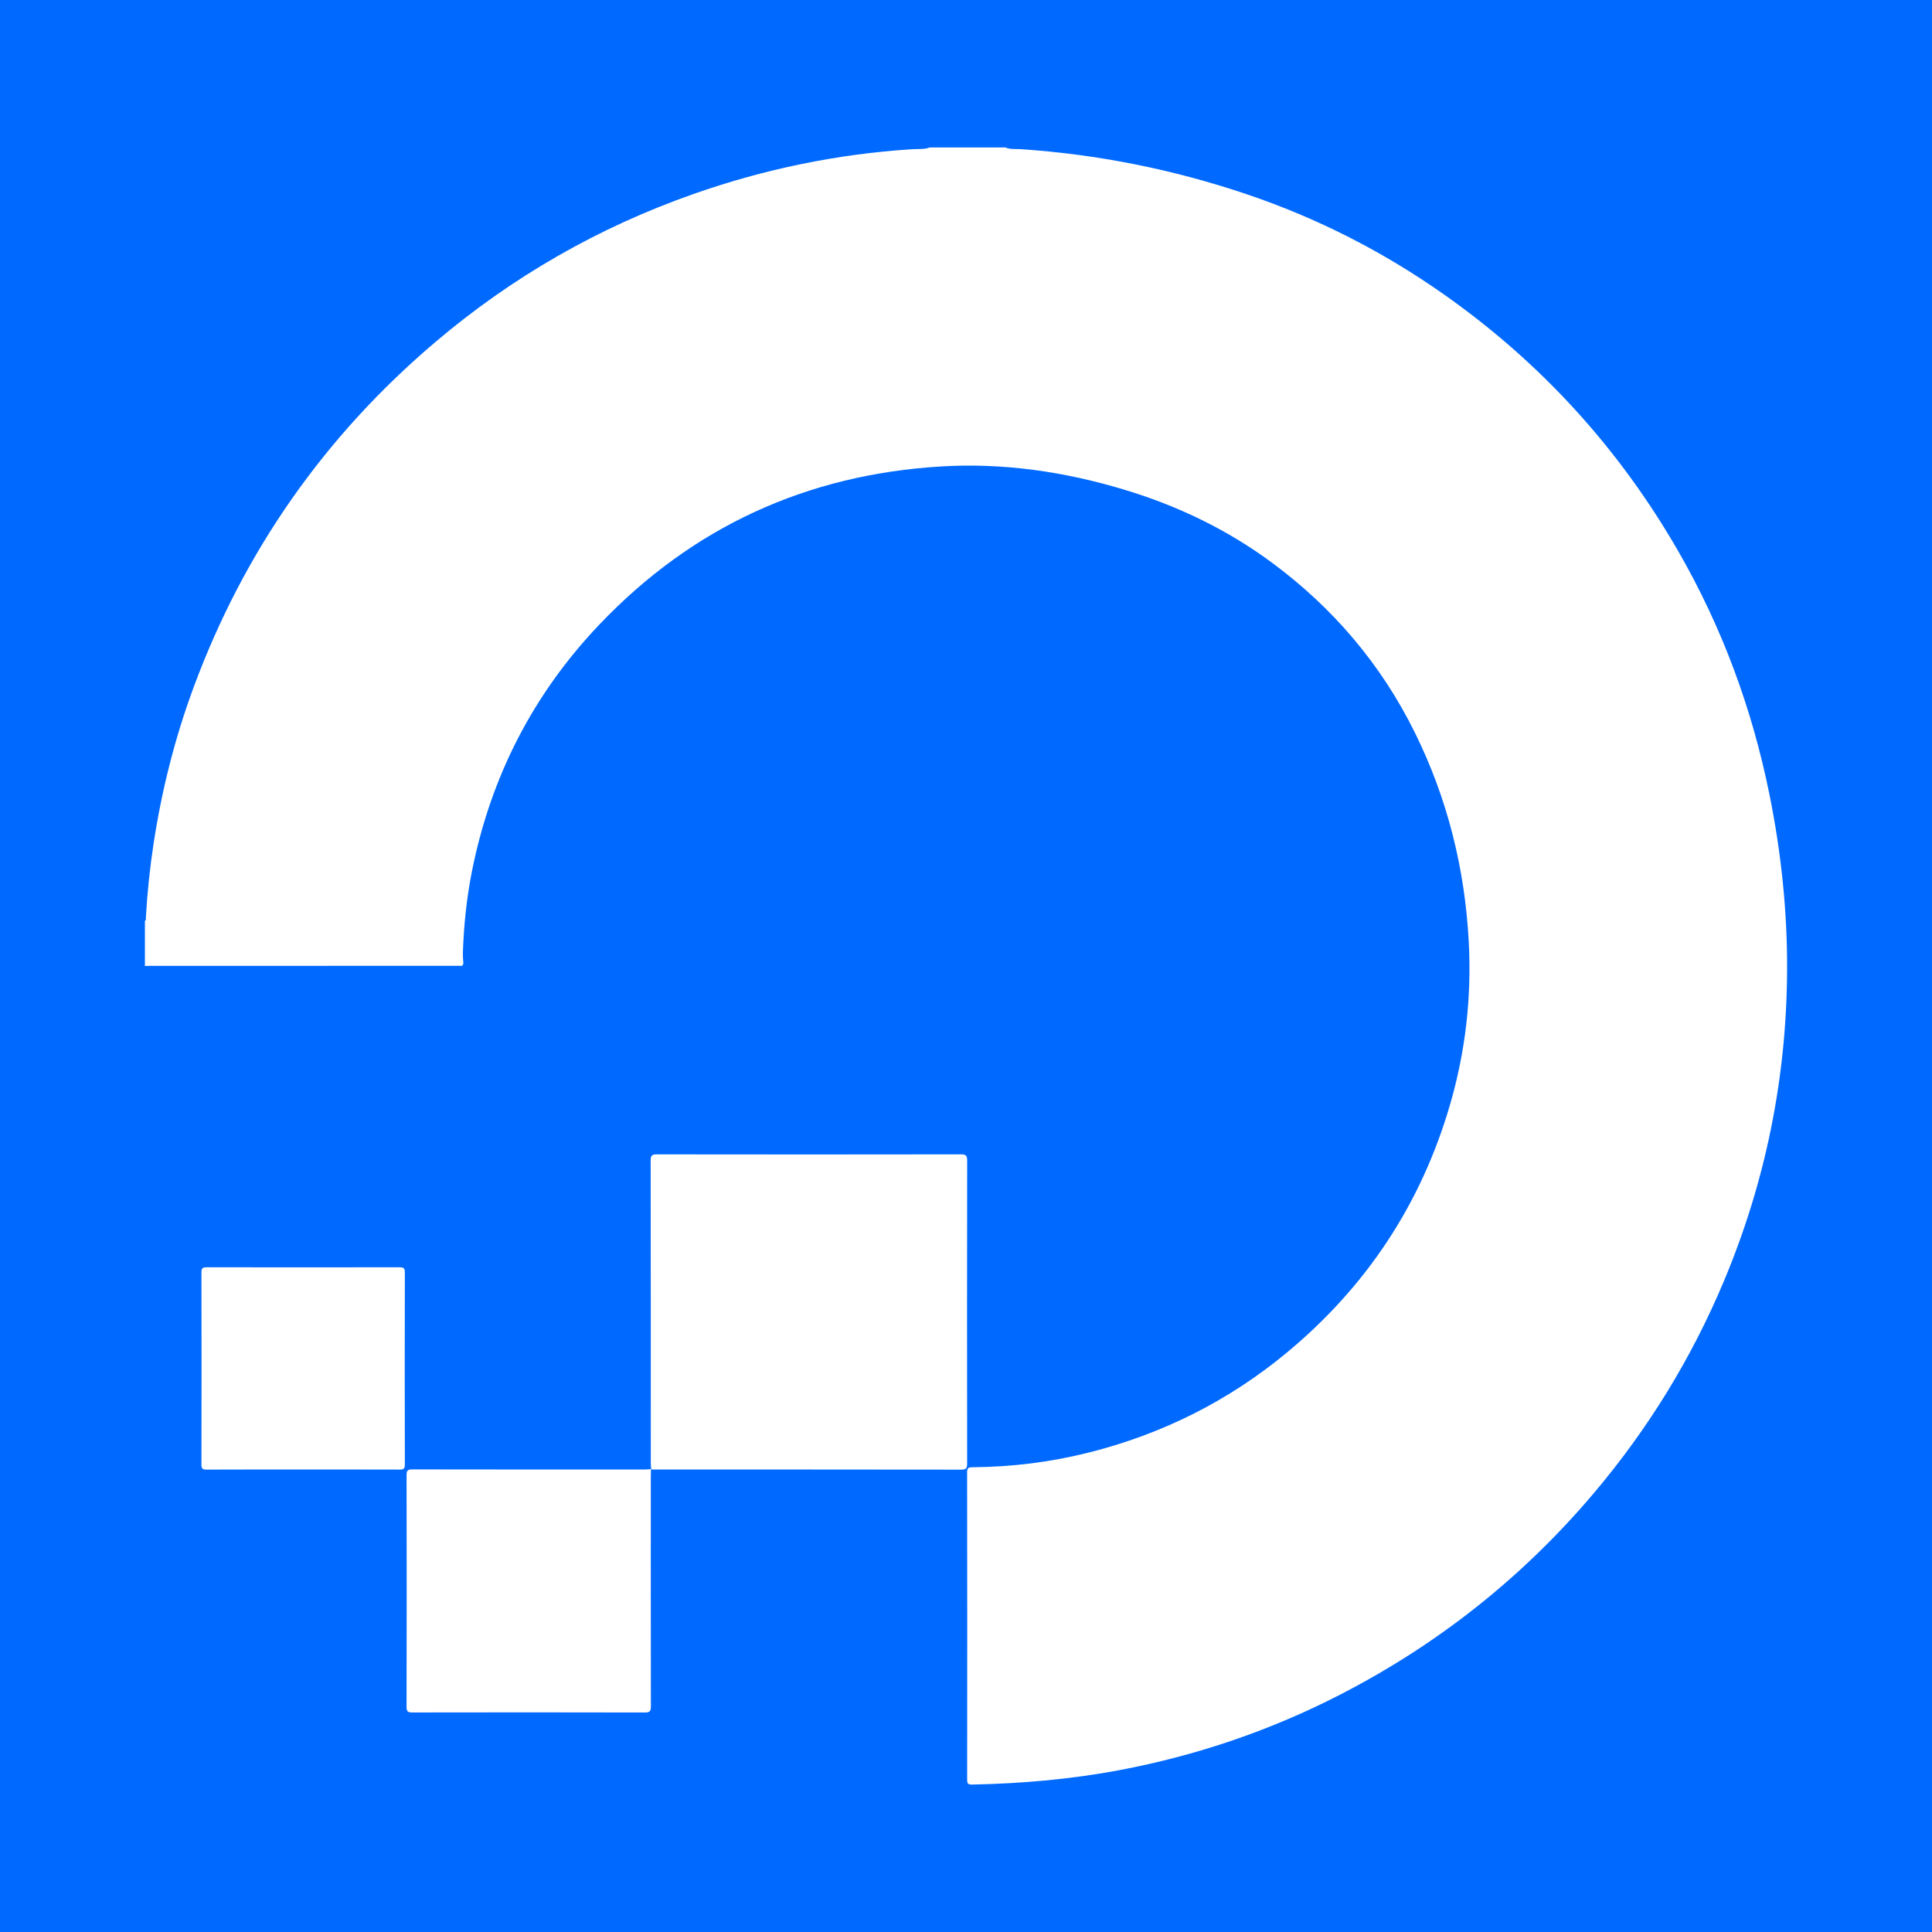
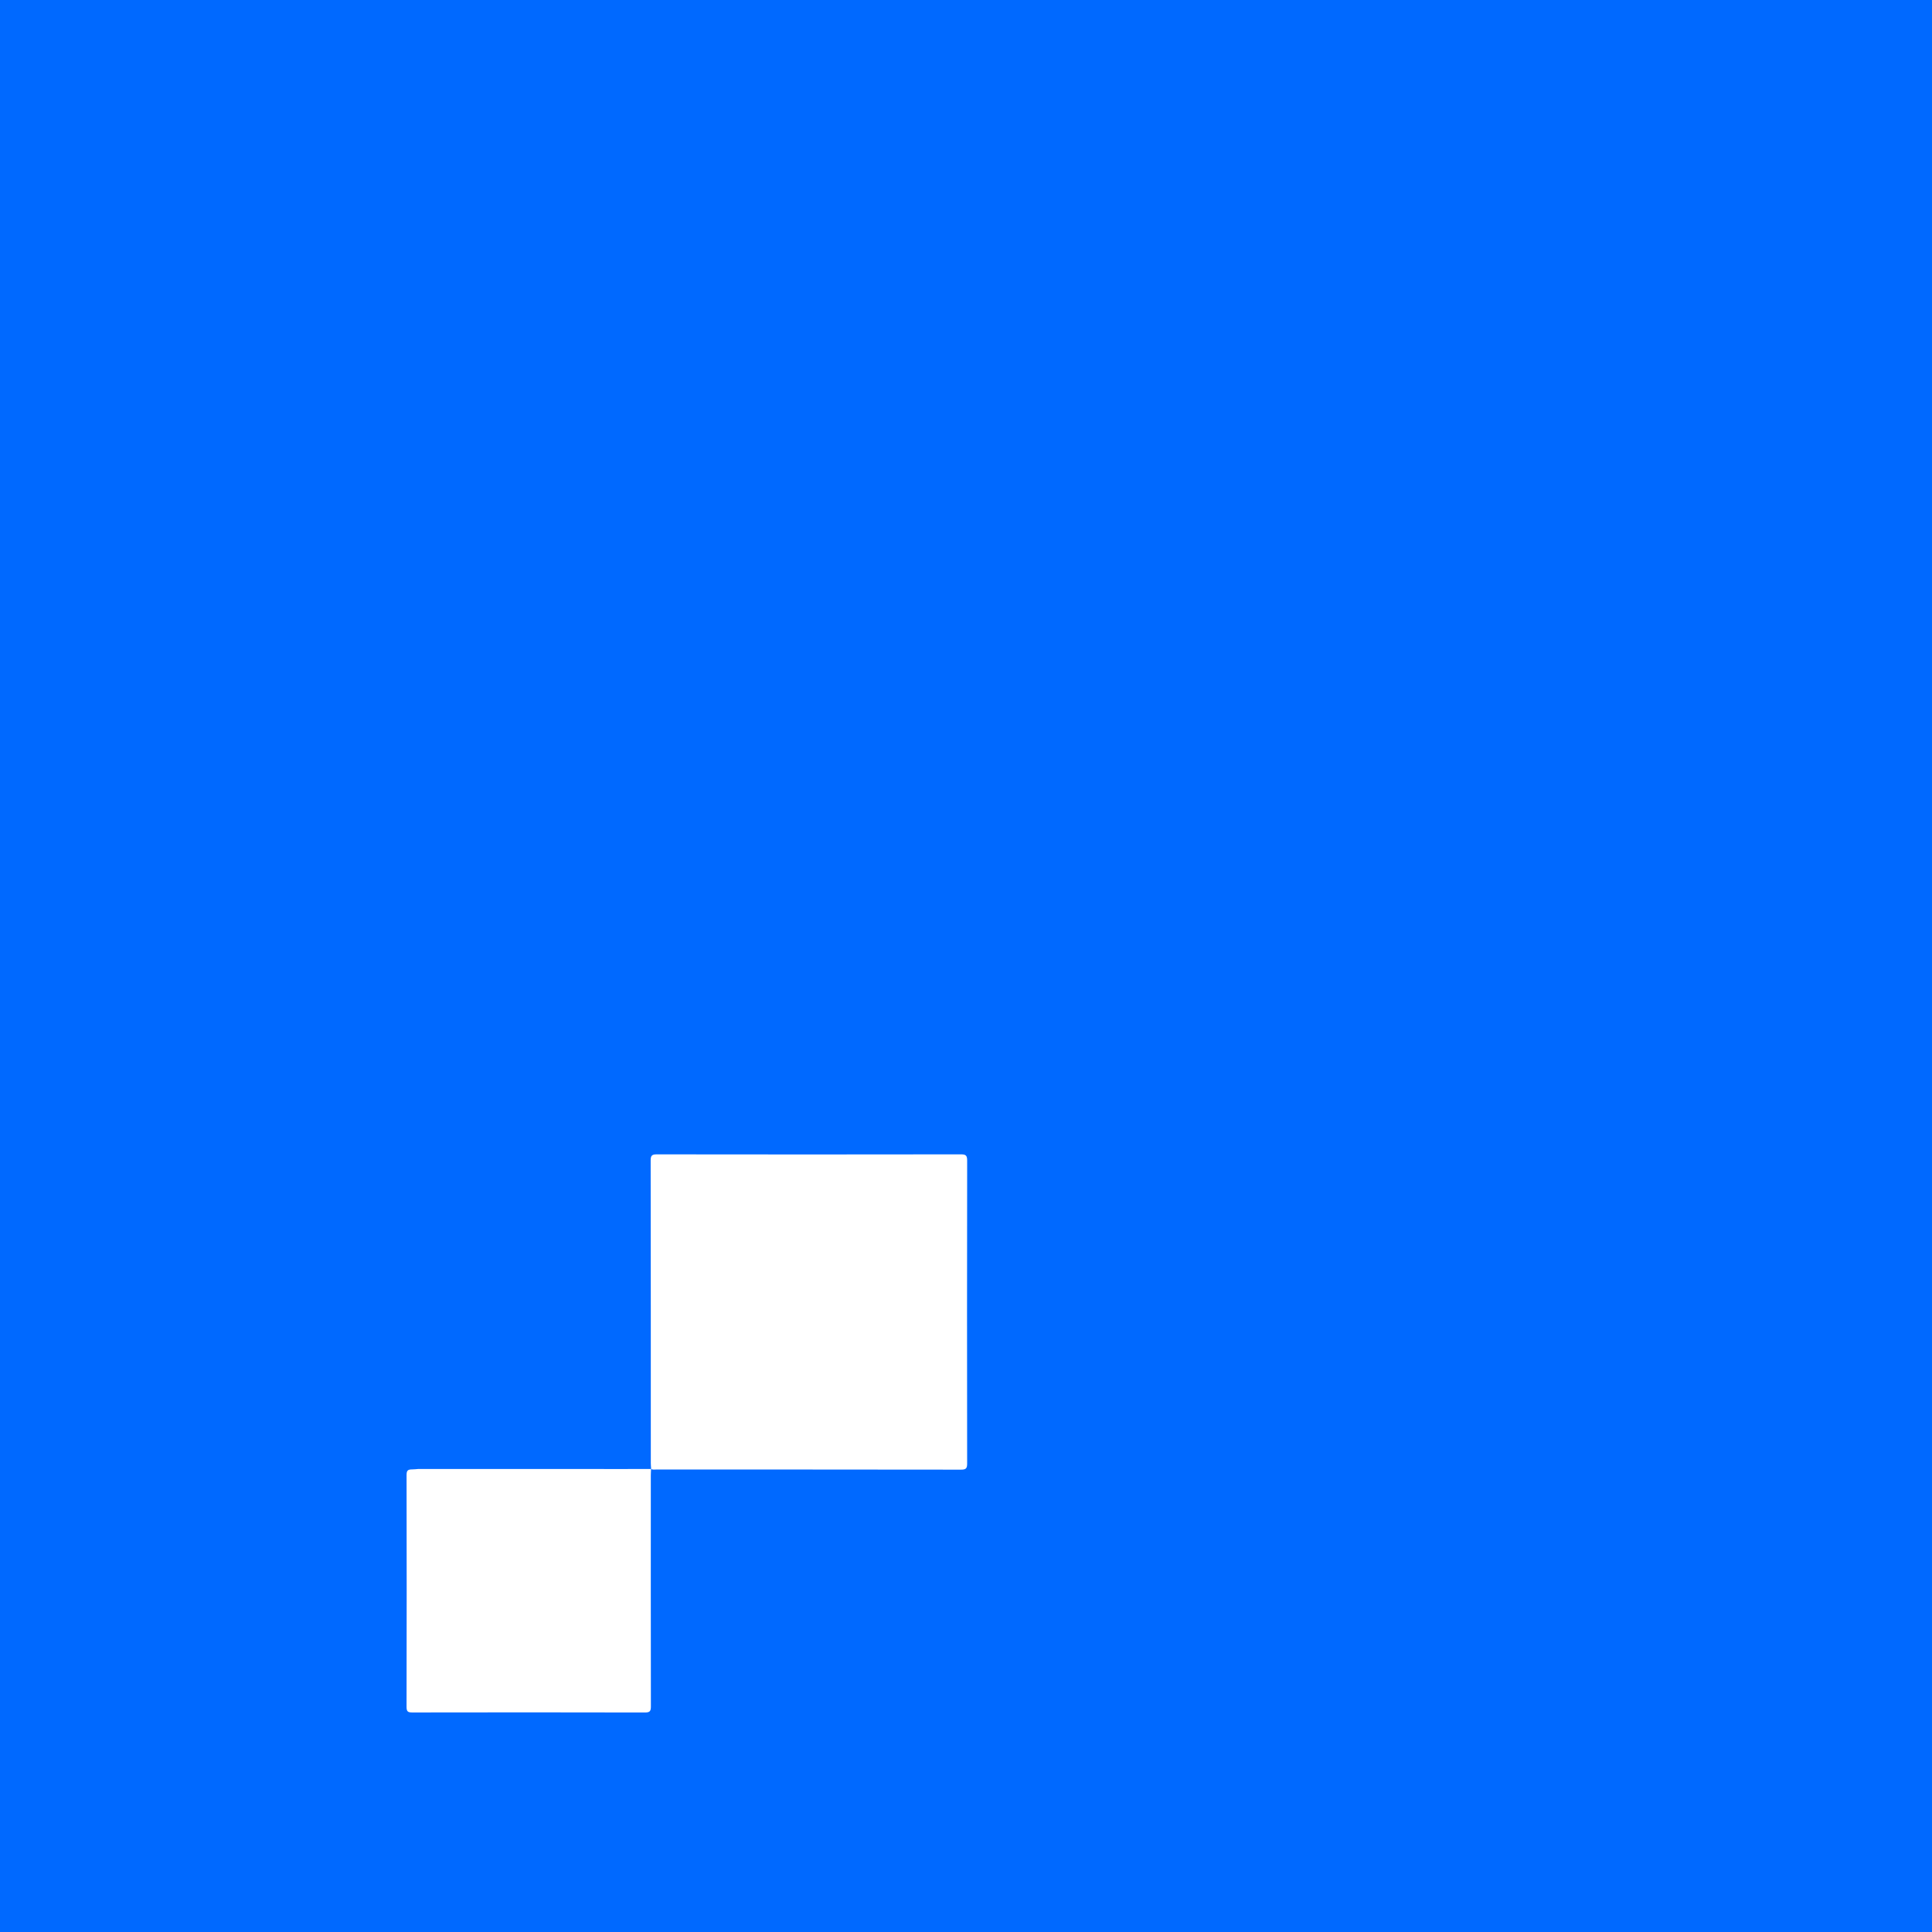
<svg xmlns="http://www.w3.org/2000/svg" version="1.1" id="Layer_1" x="0px" y="0px" width="200px" height="200px" viewBox="0 0 200 200" enable-background="new 0 0 200 200" xml:space="preserve">
  <rect fill="#0069FF" width="200" height="200" />
  <g>
-     <path fill="#FFFFFF" d="M104.075,15.263c0.503,0.23,1.049,0.142,1.57,0.177c7.989,0.534,15.778,2.095,23.358,4.648   c7.367,2.48,14.229,5.981,20.583,10.468c9.988,7.053,18.027,15.889,24.129,26.474c4.553,7.898,7.672,16.341,9.471,25.28   c1.206,5.991,1.844,12.036,1.813,18.143c-0.056,11.149-2.225,21.879-6.54,32.163c-3.357,8.002-7.851,15.311-13.455,21.939   c-7.364,8.71-16.134,15.657-26.268,20.87c-7.201,3.704-14.797,6.289-22.756,7.8c-5.073,0.963-10.196,1.409-15.354,1.512   c-0.41,0.008-0.508-0.097-0.507-0.503c0.011-10.614,0.013-21.228-0.005-31.842c-0.001-0.504,0.226-0.501,0.581-0.504   c4.064-0.033,8.07-0.529,12.012-1.521c7.614-1.916,14.473-5.342,20.517-10.356c8.223-6.822,13.877-15.356,16.872-25.622   c1.608-5.51,2.252-11.138,1.95-16.876c-0.4-7.597-2.203-14.835-5.572-21.66c-3.497-7.083-8.48-12.934-14.827-17.626   c-4.65-3.437-9.783-5.889-15.314-7.552c-6.183-1.859-12.495-2.778-18.936-2.388C83.501,49.129,71.662,54.554,62.05,64.65   c-6.894,7.242-11.278,15.821-13.213,25.642c-0.54,2.737-0.82,5.501-0.918,8.286c-0.012,0.342,0.01,0.687,0.039,1.029   c0.024,0.278-0.065,0.41-0.358,0.376c-0.125-0.014-0.253-0.002-0.379-0.002c-10.523,0-21.047,0-31.57,0.001   c-0.217,0-0.433,0.011-0.65,0.017c0-1.555,0-3.11,0-4.665c0.155-0.099,0.095-0.26,0.103-0.394c0.142-2.545,0.41-5.078,0.793-7.596   c0.843-5.546,2.209-10.962,4.157-16.223C25.276,57.014,33.64,45.095,45.11,35.373c7.945-6.734,16.844-11.834,26.675-15.289   c7.347-2.582,14.904-4.148,22.682-4.64c0.597-0.038,1.214,0.039,1.796-0.18C98.867,15.263,101.471,15.263,104.075,15.263z" />
    <path fill="#FFFFFF" d="M67.408,152.078c-0.013-0.197-0.037-0.394-0.037-0.592c-0.002-10.45,0.003-20.901-0.015-31.351   c-0.001-0.542,0.155-0.638,0.661-0.637c10.486,0.015,20.973,0.016,31.459-0.001c0.532-0.001,0.645,0.142,0.644,0.656   c-0.016,10.45-0.015,20.901-0.002,31.351c0.001,0.484-0.109,0.634-0.618,0.633c-10.523-0.016-21.045-0.012-31.568-0.014   c-0.178,0-0.362,0.04-0.532-0.053L67.408,152.078z" />
-     <path fill="#FFFFFF" d="M67.4,152.07c-0.01,0.216-0.028,0.432-0.028,0.648c-0.001,7.974-0.005,15.948,0.008,23.922   c0.001,0.472-0.086,0.639-0.608,0.637c-8.028-0.019-16.057-0.017-24.085-0.003c-0.462,0.001-0.602-0.09-0.601-0.584   c0.018-7.992,0.017-15.984,0.002-23.976c-0.001-0.471,0.106-0.603,0.592-0.602c8.028,0.016,16.057,0.012,24.085,0.01   c0.214,0,0.429-0.029,0.643-0.045C67.408,152.078,67.4,152.07,67.4,152.07z" />
-     <path fill="#FFFFFF" d="M31.377,152.125c-3.325,0-6.651-0.006-9.976,0.008c-0.404,0.002-0.551-0.079-0.549-0.526   c0.016-6.632,0.016-13.265,0-19.897c-0.001-0.453,0.156-0.522,0.553-0.522c6.65,0.01,13.301,0.01,19.951,0   c0.401-0.001,0.555,0.074,0.554,0.525c-0.016,6.632-0.016,13.265,0,19.897c0.001,0.458-0.163,0.523-0.558,0.521   C38.027,152.12,34.702,152.125,31.377,152.125z" />
+     <path fill="#FFFFFF" d="M67.4,152.07c-0.01,0.216-0.028,0.432-0.028,0.648c-0.001,7.974-0.005,15.948,0.008,23.922   c0.001,0.472-0.086,0.639-0.608,0.637c-8.028-0.019-16.057-0.017-24.085-0.003c-0.462,0.001-0.602-0.09-0.601-0.584   c0.018-7.992,0.017-15.984,0.002-23.976c-0.001-0.471,0.106-0.603,0.592-0.602c0.214,0,0.429-0.029,0.643-0.045C67.408,152.078,67.4,152.07,67.4,152.07z" />
  </g>
</svg>